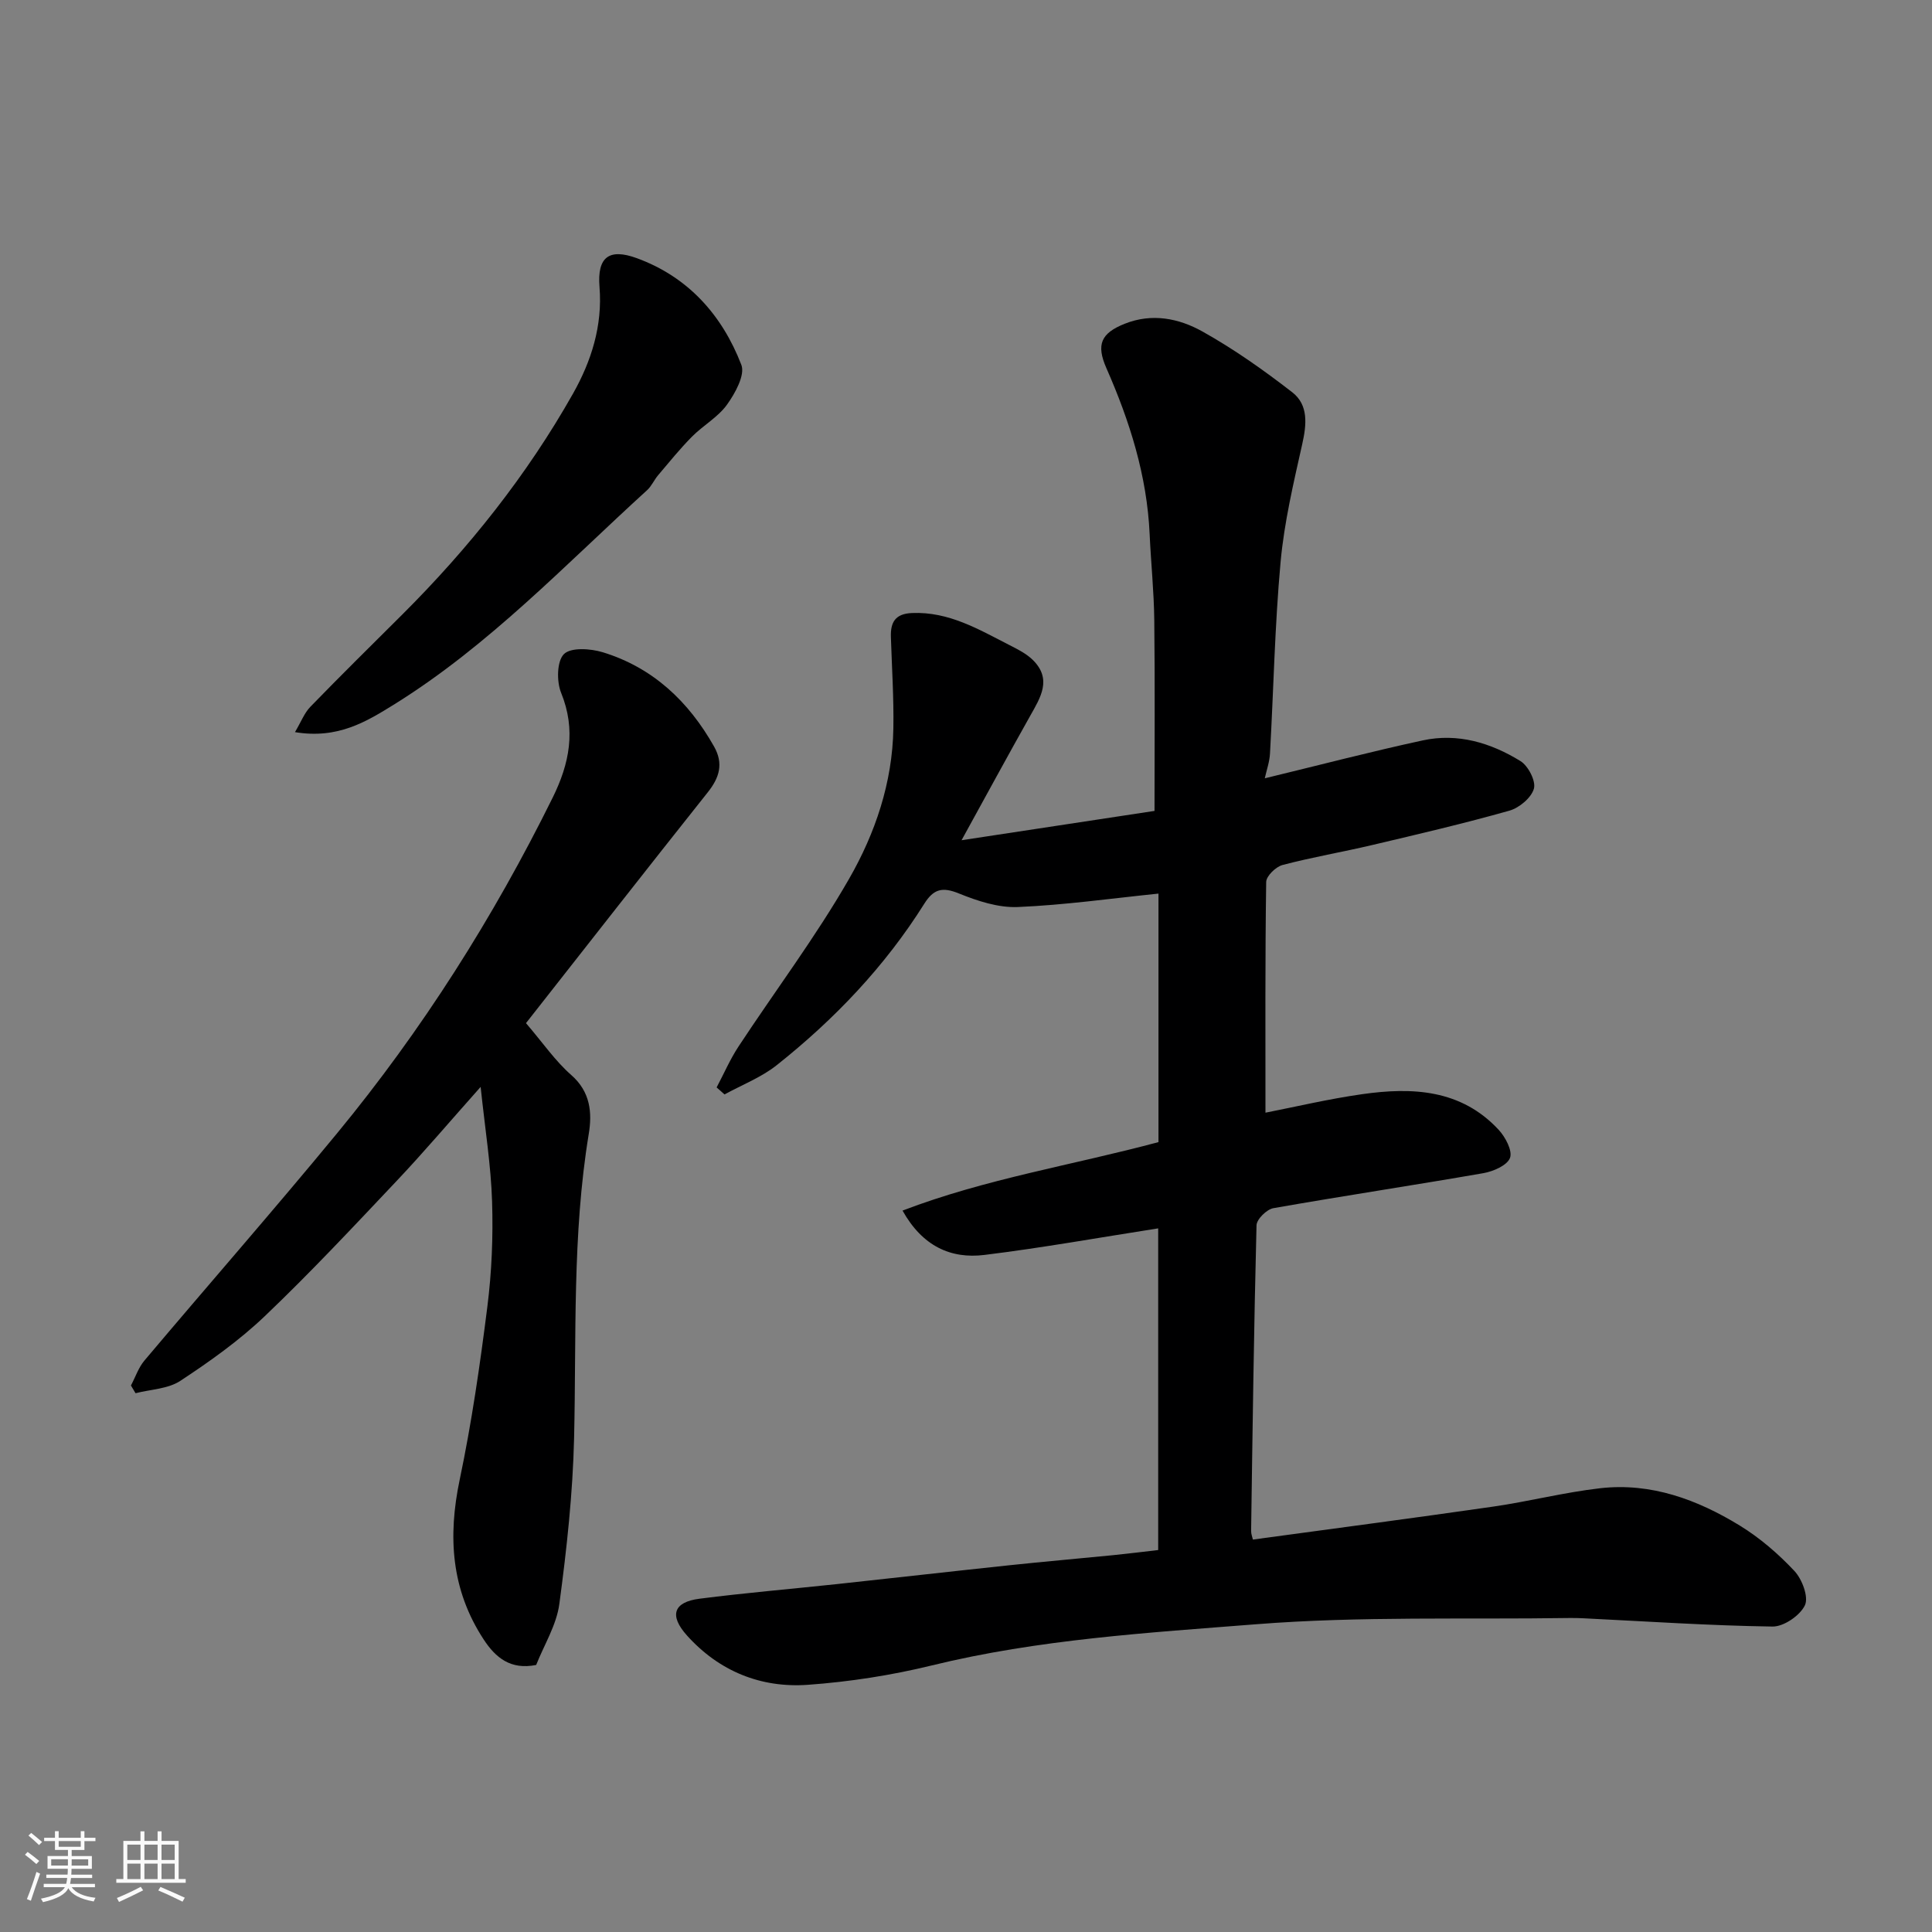
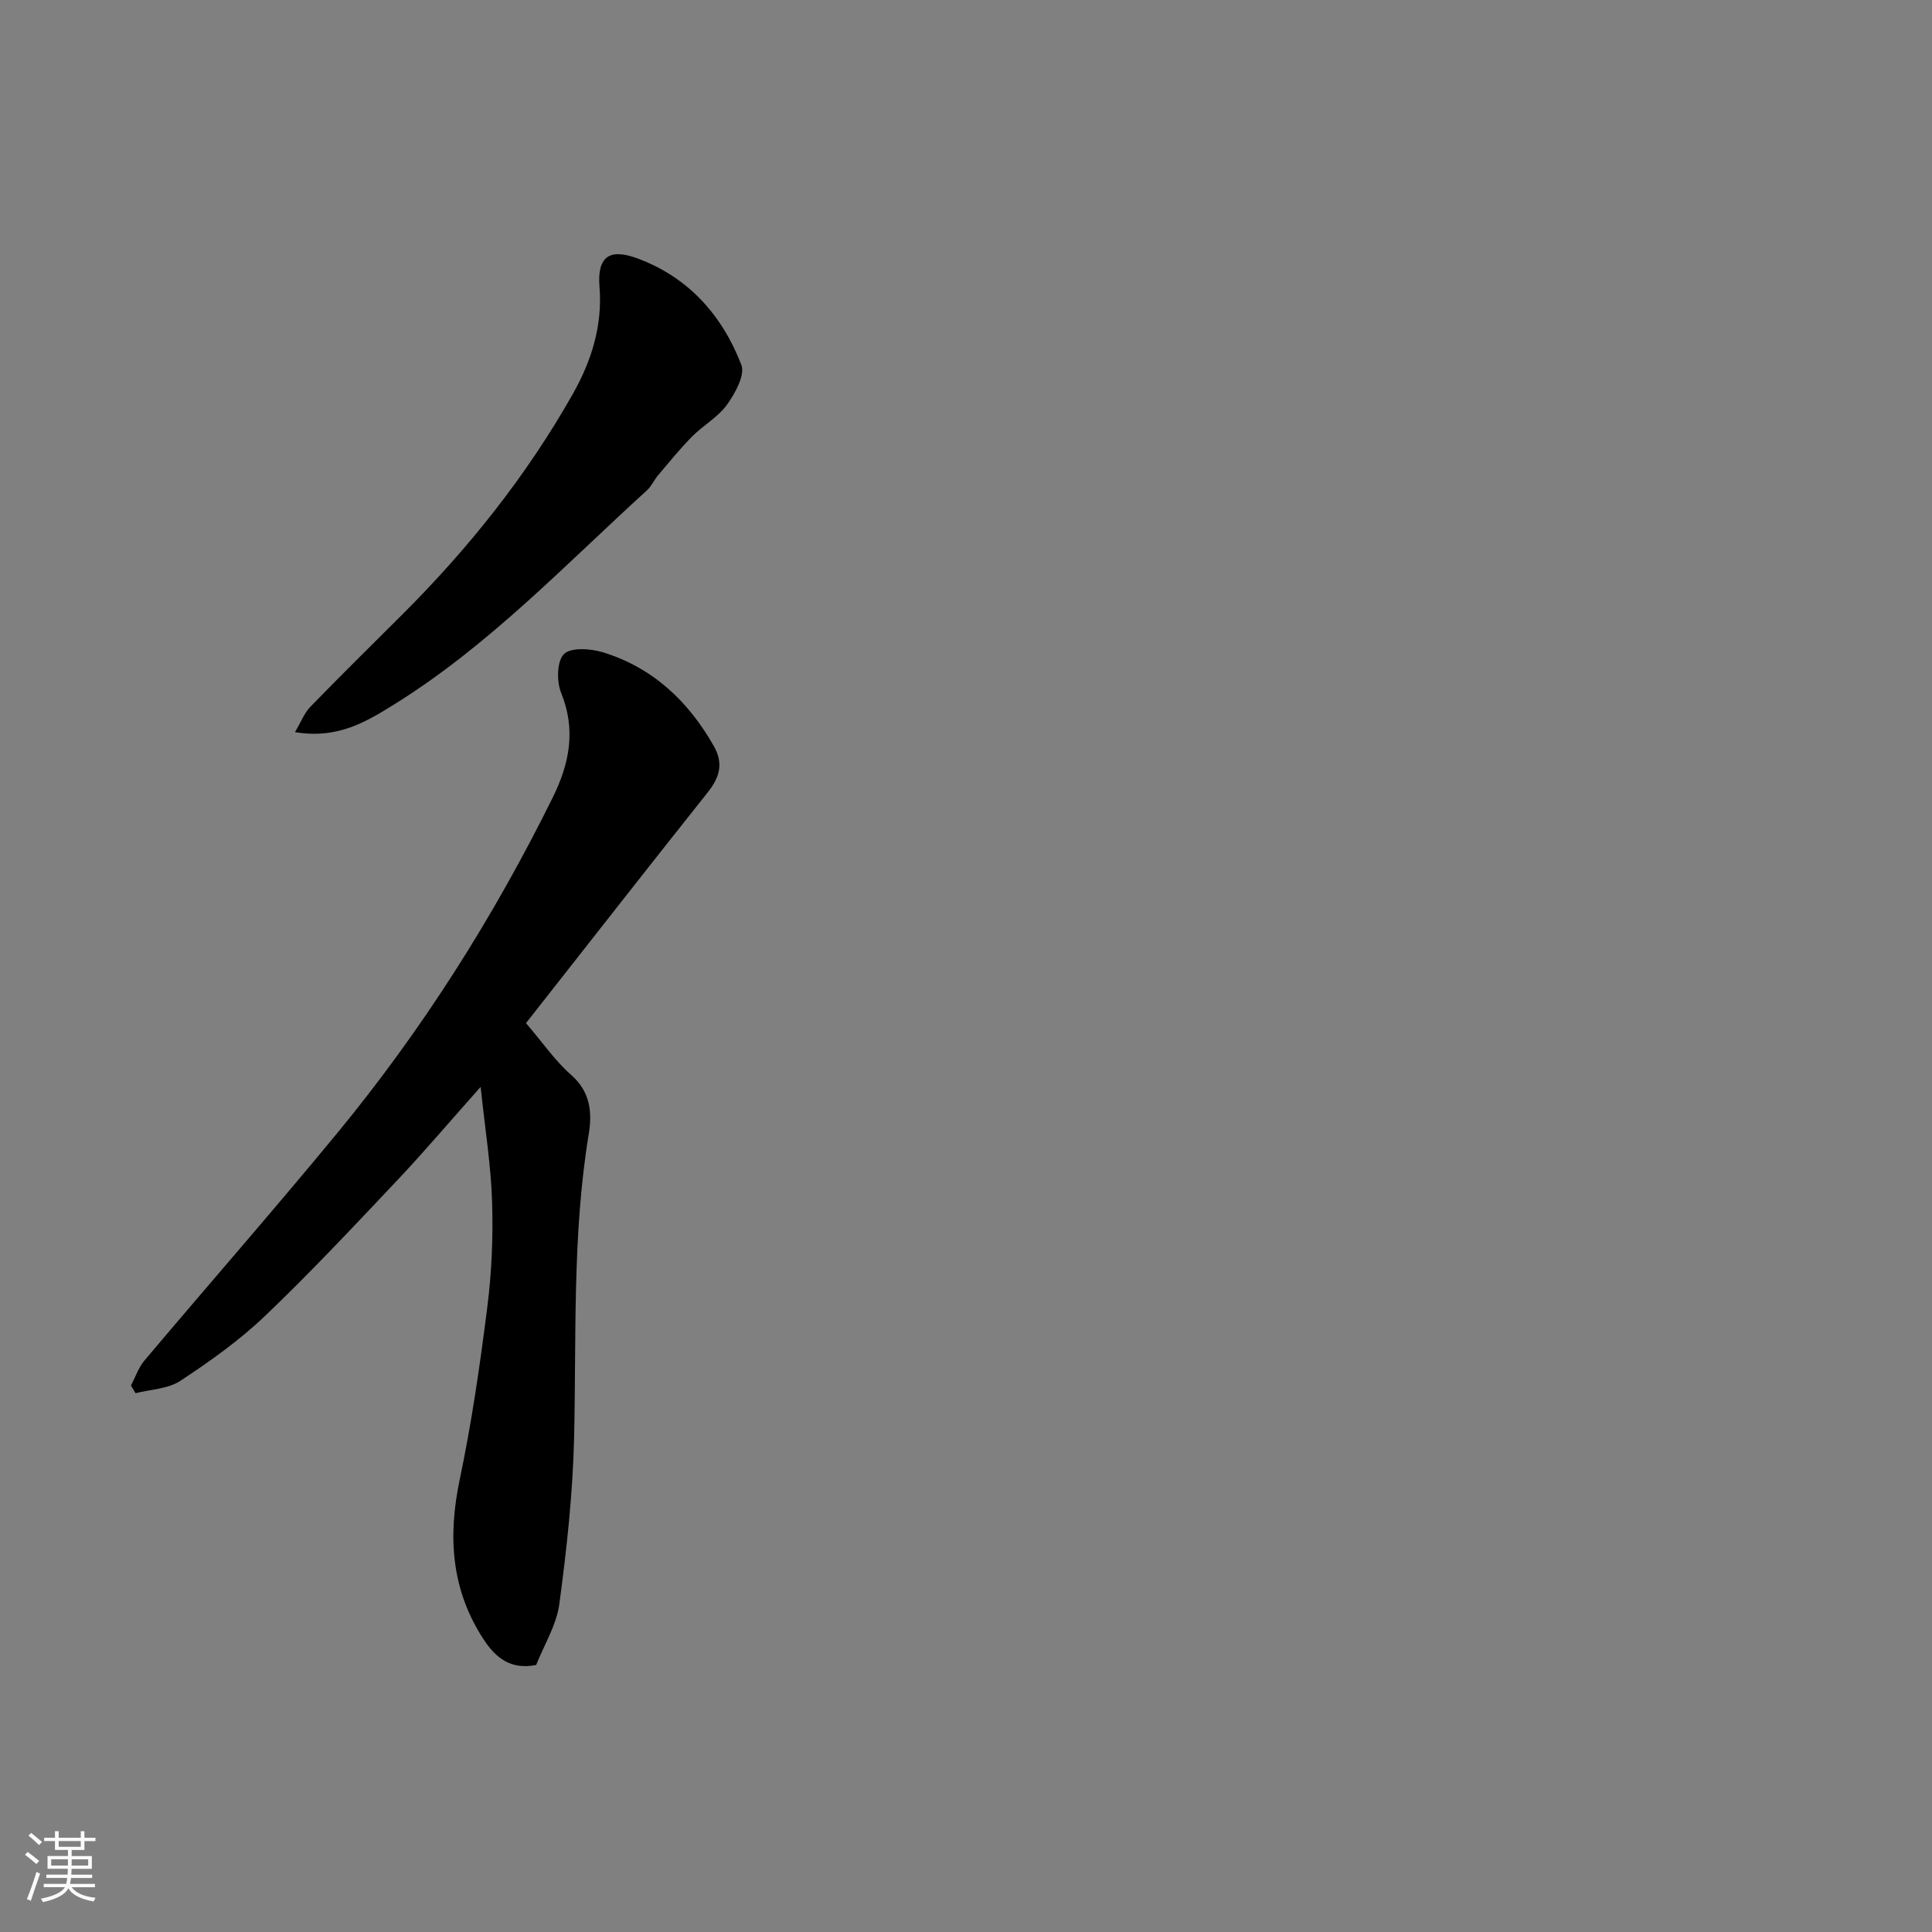
<svg xmlns="http://www.w3.org/2000/svg" enable-background="new 0 0 400 400" viewBox="0 0 400 400">
  <rect x="0" y="0" width="400" height="400" fill="#808080" stroke="none" />
  <path d="m5.17 384 .55-.58c.85.61 1.65 1.24 2.4 1.87l-.59.64c-.83-.73-1.62-1.38-2.36-1.93m1.22 9.53-.82-.34c.71-1.76 1.37-3.64 1.98-5.63.24.13.5.25.76.36-.6 1.67-1.24 3.54-1.92 5.61m-.5-13.5.57-.54c.56.44 1.31 1.06 2.26 1.87l-.64.64c-.68-.66-1.41-1.32-2.19-1.97m3.25.46h2.24v-1.36h.77v1.36h4.57v-1.36h.76v1.36h2.28v.69h-2.28v1.84h-2.64v1.26h4.18v2.64h-4.21c0 .45-.02.86-.05 1.21h4.32v.69h-4.38c-.04.34-.1.75-.19 1.22h5.15v.69h-4.82c.87 1.19 2.51 1.92 4.93 2.19-.17.31-.3.57-.37.76-2.77-.49-4.52-1.41-5.26-2.76-.56 1.26-2.3 2.23-5.24 2.9-.12-.24-.26-.48-.43-.72 2.73-.55 4.38-1.34 4.96-2.38h-4.38v-.69h4.65c.1-.38.17-.79.21-1.22h-4.32v-.69h4.4c.03-.34.05-.75.05-1.21h-4.2v-2.64h4.23v-1.26h-2.69v-1.84h-2.24zm1.46 4.46v1.29h3.45c.01-.4.02-.57.01-.53v-.32-.45h-3.46zm1.55-2.59h4.57v-1.19h-4.57zm6.11 2.59h-3.42v.77c-.01.19-.01.37-.02.53h3.44z" fill="#fafafa" />
-   <path d="m32.63 379.16h.82v1.98h3.54v7.89h1.46v.78h-14.37v-.78h1.46v-7.89h3.54v-1.98h.82v1.98h2.73zm-3.49 11.48.5.73c-1.61.82-3.28 1.63-5 2.41-.13-.27-.28-.55-.44-.82 1.75-.72 3.4-1.49 4.94-2.32m-2.78-5.55h2.73v-3.18h-2.73zm0 3.95h2.73v-3.2h-2.73zm3.54-3.95h2.73v-3.18h-2.73zm0 3.95h2.73v-3.2h-2.73zm7.89 4.68c-1.84-.92-3.51-1.7-5.02-2.32l.45-.73c1.89.8 3.57 1.55 5.04 2.23zm-1.62-11.81h-2.73v3.18h2.73zm-2.73 7.13h2.73v-3.2h-2.73z" fill="#fafafa" />
  <g fill="#000001">
-     <path d="m261.86 161.14c11.2-2.71 21.9-5.51 32.71-7.85 7.24-1.57 14.09.5 20.22 4.28 1.61.99 3.23 4.13 2.79 5.71-.53 1.89-3.03 3.98-5.08 4.56-9.38 2.65-18.88 4.87-28.38 7.11-6.18 1.46-12.45 2.52-18.59 4.14-1.39.37-3.36 2.28-3.38 3.51-.23 15.91-.15 31.82-.15 47.77 6.18-1.21 13.05-2.84 20.01-3.83 10.37-1.48 20.49-1.02 28.28 7.38 1.39 1.5 2.89 4.34 2.34 5.81-.58 1.55-3.46 2.8-5.51 3.16-14.47 2.52-29.01 4.7-43.48 7.25-1.38.24-3.46 2.29-3.49 3.54-.54 21.09-.82 42.19-1.12 63.29-.01.62.25 1.24.37 1.78 16.7-2.28 33.23-4.44 49.73-6.82 7.42-1.07 14.74-2.96 22.19-3.81 10.52-1.19 20.09 2.35 28.88 7.73 4.16 2.55 7.98 5.85 11.32 9.41 1.59 1.7 2.97 5.38 2.17 7.09-1 2.12-4.38 4.44-6.7 4.41-13.04-.19-26.07-1.07-39.11-1.71-1-.05-2-.08-3-.06-21.6.33-43.28-.4-64.77 1.29-22.47 1.77-45.1 3.12-67.19 8.53-8.38 2.05-17.04 3.39-25.64 4.01-9.75.7-18.4-2.81-25.05-10.21-3.73-4.15-2.79-6.92 2.58-7.61 9.43-1.21 18.91-2.01 28.37-3.02 11.9-1.28 23.8-2.64 35.7-3.9 7.19-.76 14.4-1.39 21.59-2.1 3.06-.31 6.12-.69 9.32-1.06 0-22.5 0-44.6 0-66.6-12.13 1.89-24.01 4.03-35.97 5.5-6.98.86-12.84-1.81-16.96-9.18 17.23-6.6 35.32-9.43 52.99-14.18 0-17.35 0-34.64 0-51.45-9.76 1-19.42 2.37-29.12 2.78-4.04.17-8.36-1.25-12.2-2.81-3.42-1.39-5.24-.95-7.18 2.15-8.15 12.97-18.6 23.93-30.55 33.41-3.19 2.53-7.17 4.06-10.79 6.05-.55-.48-1.1-.97-1.64-1.45 1.5-2.83 2.78-5.81 4.53-8.47 7.62-11.58 16-22.71 22.89-34.71 5.42-9.44 8.99-19.96 9.17-31.14.11-6.31-.31-12.62-.51-18.93-.1-3.05.89-4.83 4.38-4.97 7.64-.32 13.84 3.41 20.23 6.67 1.69.86 3.49 1.77 4.81 3.08 3.96 3.95 1.58 7.71-.57 11.52-4.63 8.23-9.14 16.54-14.22 25.77 14.28-2.17 27.39-4.16 39.95-6.07 0-13.4.1-26.46-.05-39.52-.07-5.94-.69-11.86-.96-17.8-.55-12.09-4.12-23.37-8.95-34.34-2.17-4.93-1.1-7.25 3.79-9.2 5.67-2.26 11.23-1.11 16.07 1.59 6.52 3.64 12.7 8.01 18.61 12.59 3.38 2.62 2.99 6.64 2.08 10.71-1.81 8.09-3.74 16.23-4.49 24.45-1.2 13.15-1.45 26.39-2.19 39.59-.08 1.75-.7 3.45-1.08 5.18z" />
    <path d="m111.01 344.71c-5.3 1.07-8.41-1.51-10.88-5.29-6.72-10.27-7.44-21.26-4.95-33.09 2.48-11.81 4.21-23.8 5.72-35.78.91-7.19 1.21-14.53.98-21.78-.23-7.47-1.44-14.91-2.37-23.74-6.5 7.3-11.79 13.55-17.41 19.49-8.94 9.46-17.85 18.99-27.27 27.97-5.3 5.05-11.38 9.38-17.51 13.41-2.54 1.67-6.14 1.75-9.26 2.55-.32-.53-.64-1.07-.95-1.6.92-1.73 1.56-3.7 2.79-5.16 13.25-15.71 26.8-31.17 39.87-47.03 17.62-21.39 32.38-44.67 44.66-69.53 3.47-7.03 4.87-14 1.74-21.7-.95-2.34-.88-6.56.59-8.01 1.45-1.43 5.5-1.15 8.03-.38 10.39 3.18 17.78 10.18 23.06 19.54 1.97 3.51 1.12 6.4-1.3 9.44-12.7 15.97-25.26 32.05-37.65 47.81 3.49 4.07 6.06 7.84 9.37 10.74 4 3.5 4.35 7.85 3.62 12.23-3.43 20.87-2.54 41.91-3.03 62.91-.27 11.47-1.52 22.96-3.05 34.34-.58 4.39-3.16 8.5-4.8 12.66z" />
    <path d="m61.07 151.58c1.28-2.16 1.95-3.97 3.18-5.24 6.26-6.45 12.66-12.76 19.03-19.1 13.77-13.73 25.82-28.85 35.37-45.77 3.74-6.64 6.13-13.99 5.47-22.08-.5-6.19 1.99-8.03 7.72-5.94 10.64 3.88 17.68 11.8 21.65 22.09.81 2.1-1.29 5.9-2.98 8.25-1.87 2.6-4.95 4.29-7.25 6.62-2.48 2.51-4.71 5.27-6.99 7.96-.84.99-1.37 2.28-2.31 3.13-16.89 15.37-32.65 32.07-52.22 44.26-5.85 3.63-11.75 7.3-20.67 5.82z" />
  </g>
</svg>